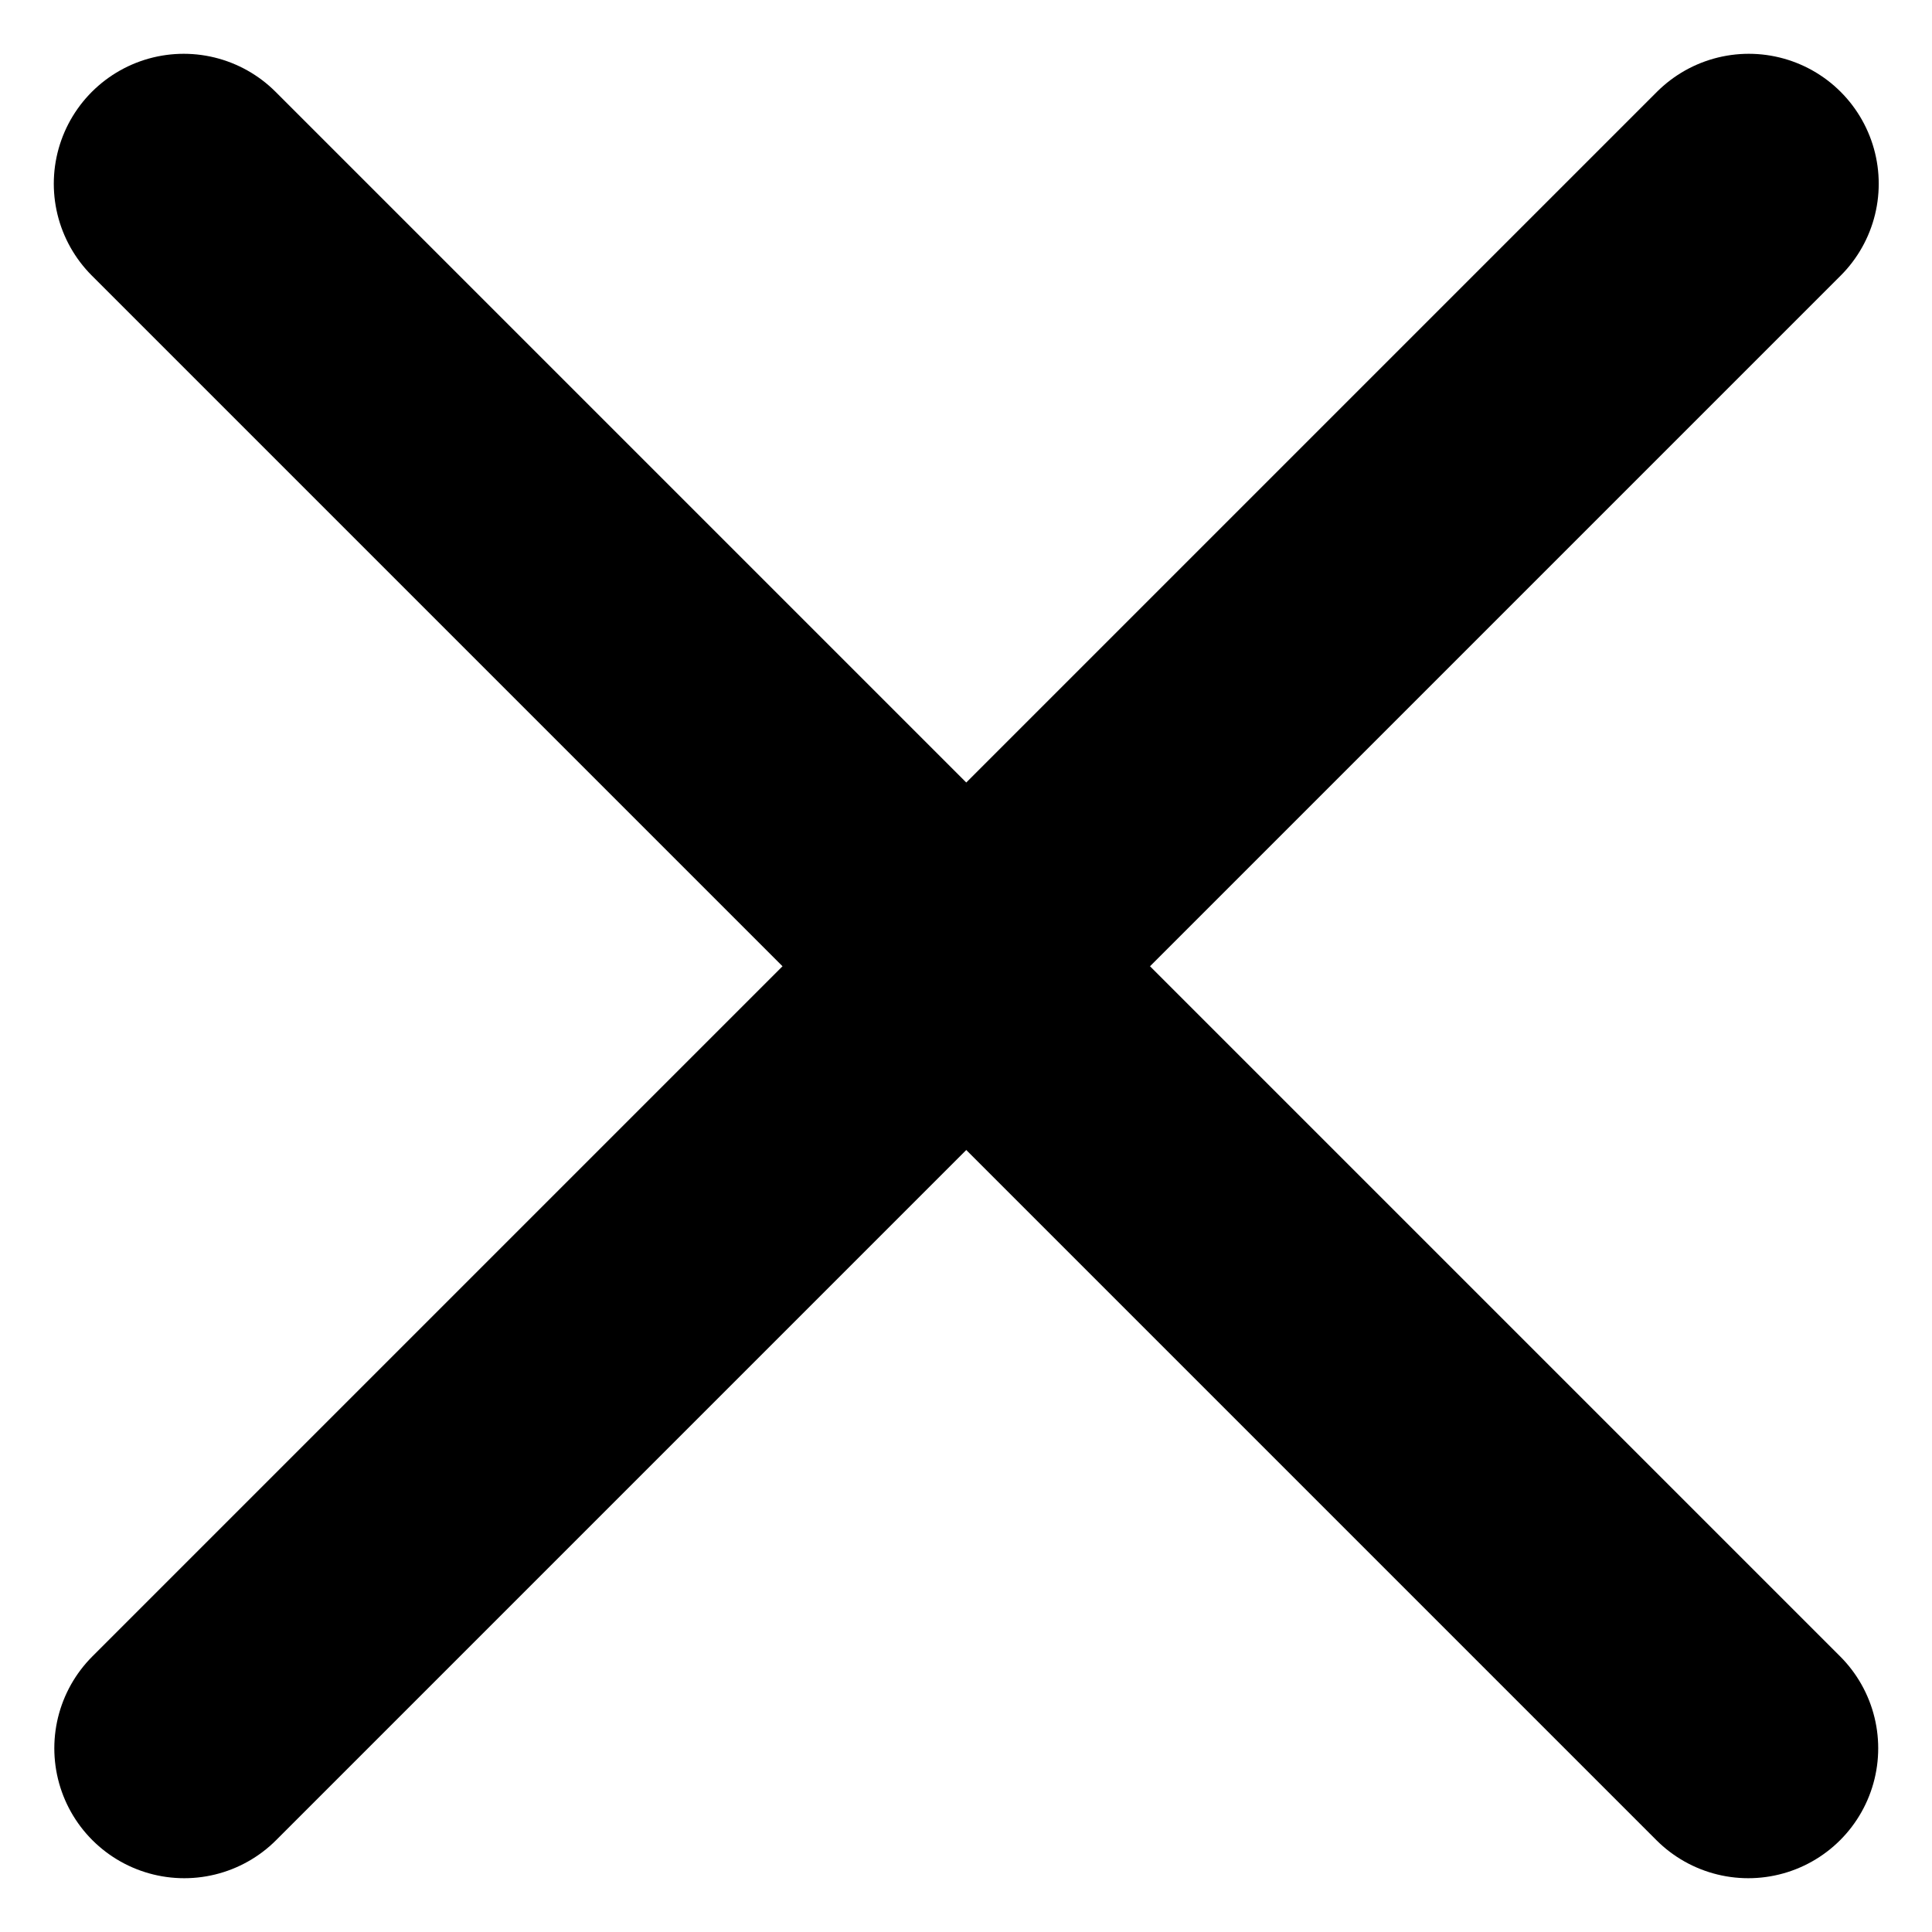
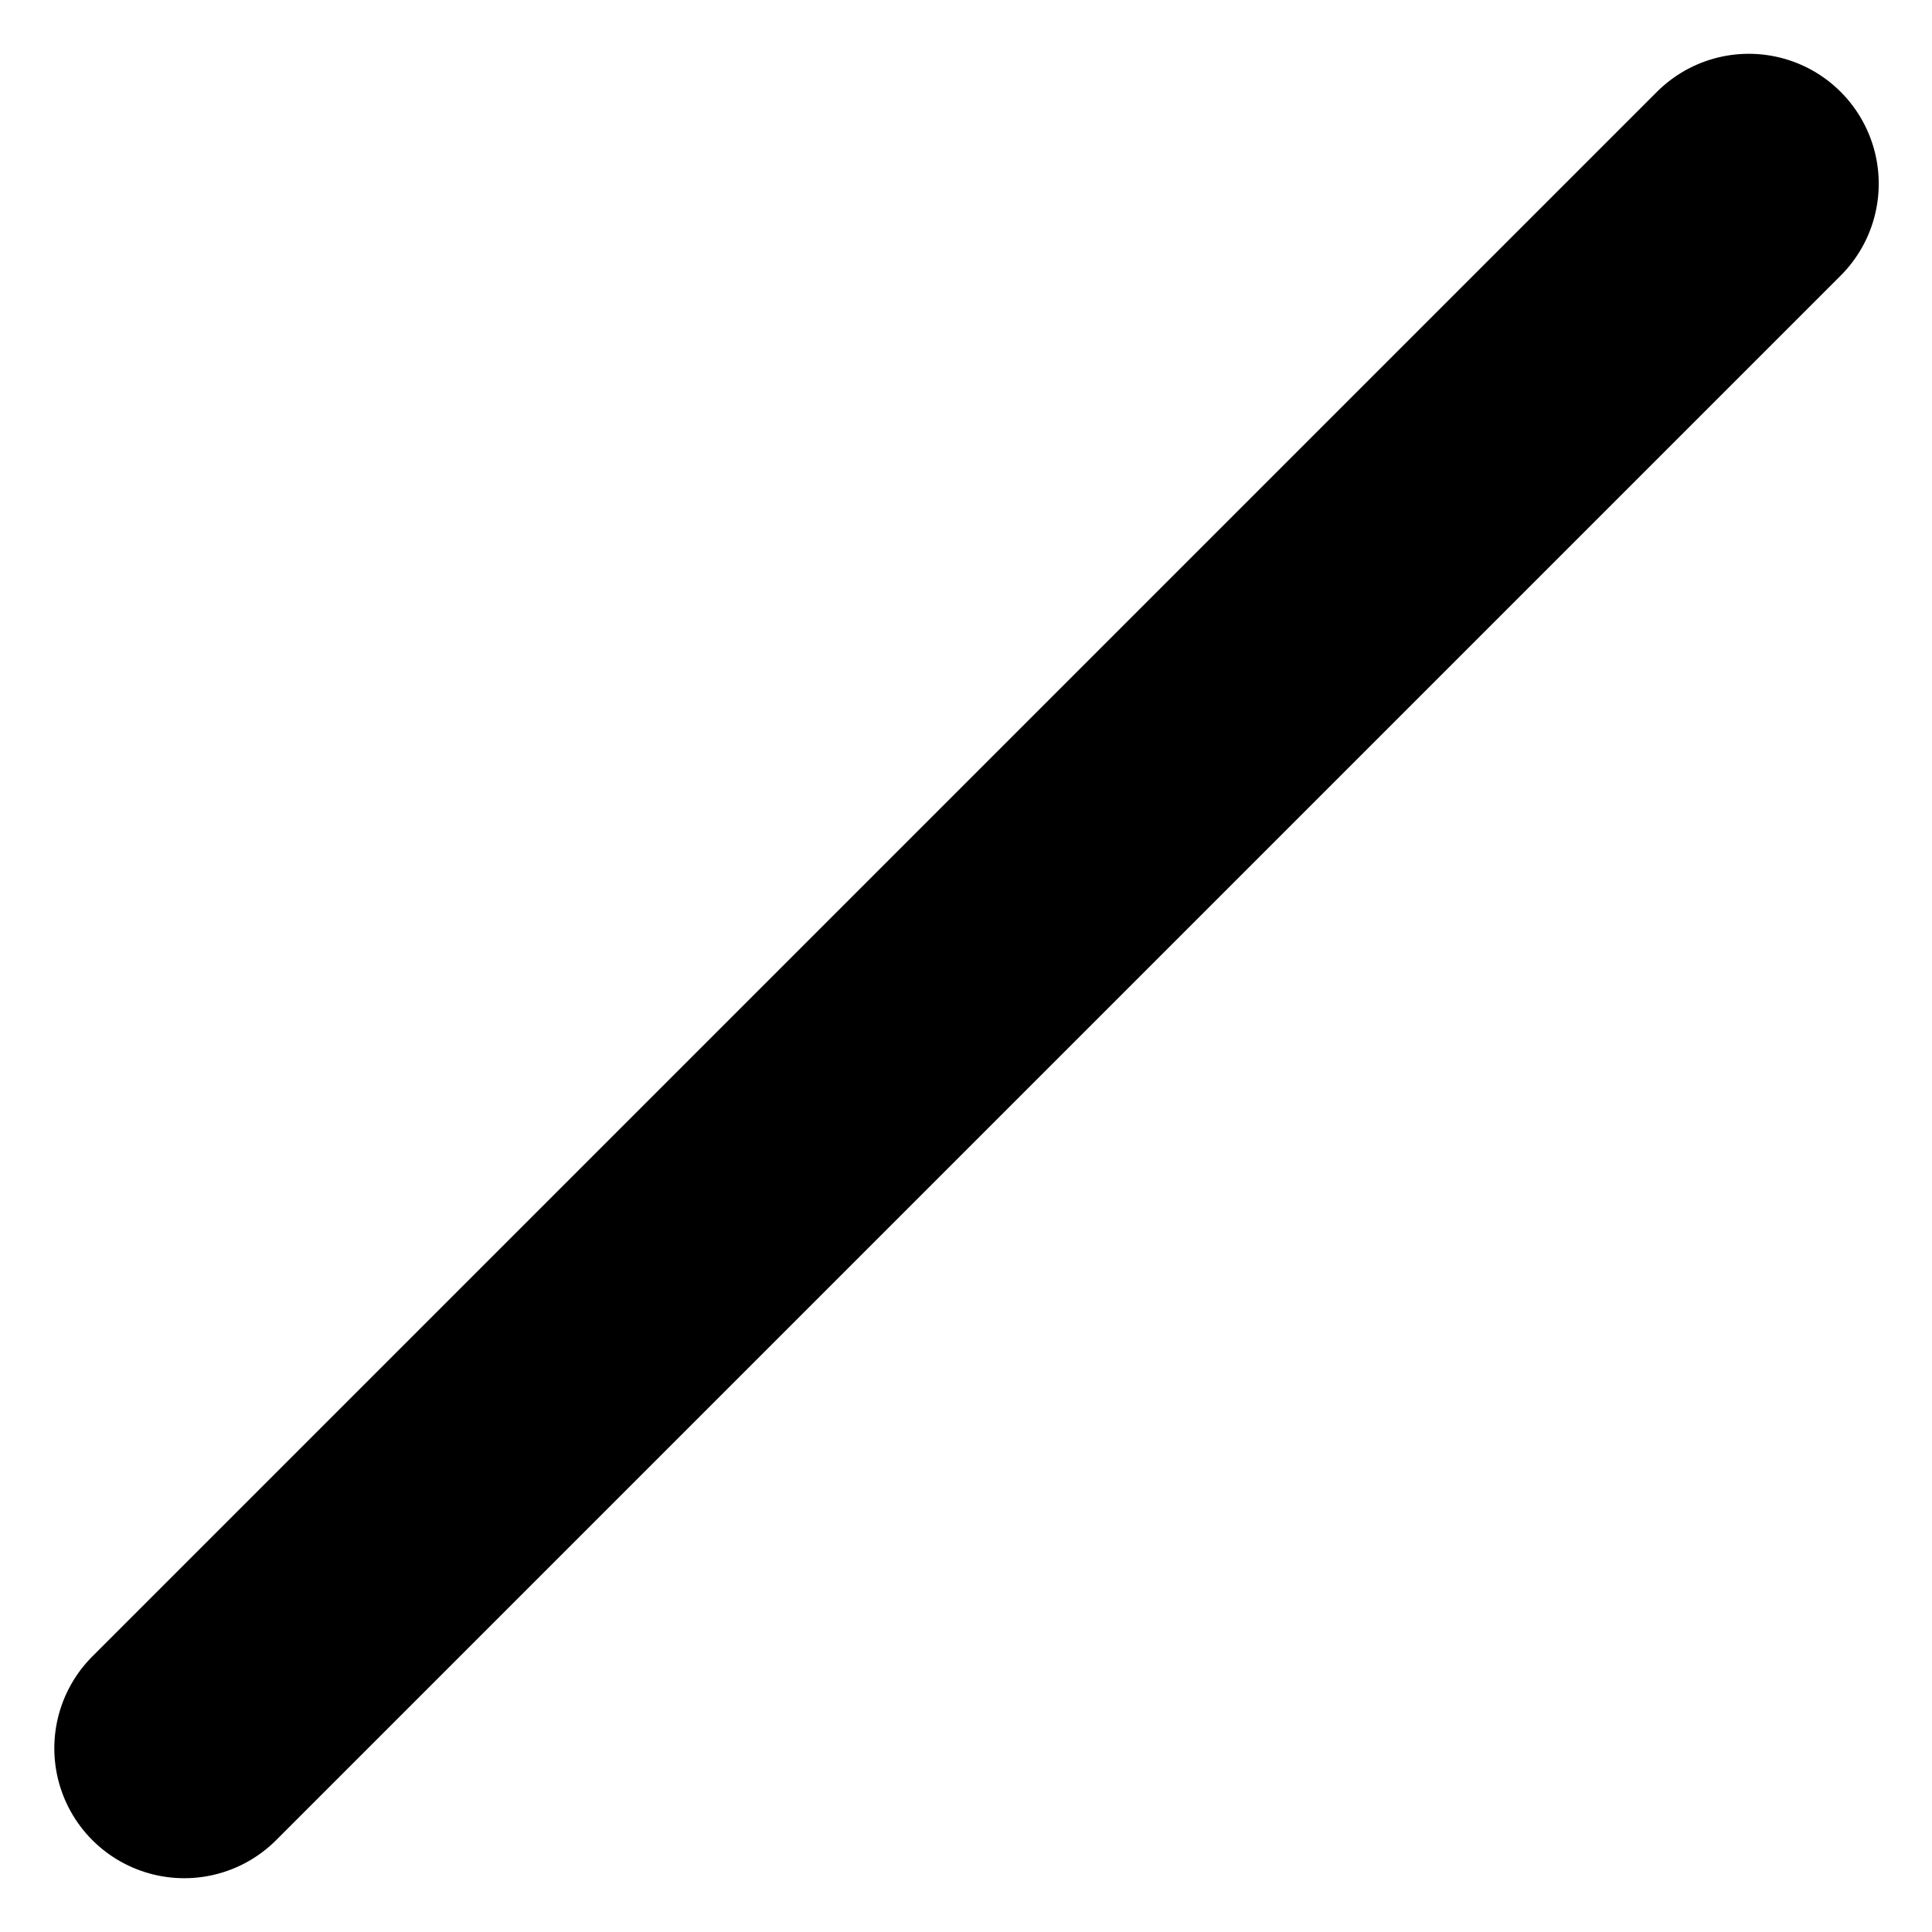
<svg xmlns="http://www.w3.org/2000/svg" width="14.869" height="14.869" viewBox="0 0 14.869 14.869">
  <g id="close-black" transform="translate(-1358.664 -400.664)">
-     <path id="Path_124" data-name="Path 124" d="M7229.255,14315.771l12.041,12.041" transform="translate(-5869.177 -13913.693)" fill="none" stroke="#000" stroke-linecap="round" stroke-width="2" />
    <path id="Path_125" data-name="Path 125" d="M7241.3,14315.771l-12.041,12.041" transform="translate(-5869.177 -13913.693)" fill="none" stroke="#000" stroke-linecap="round" stroke-width="2" />
  </g>
</svg>